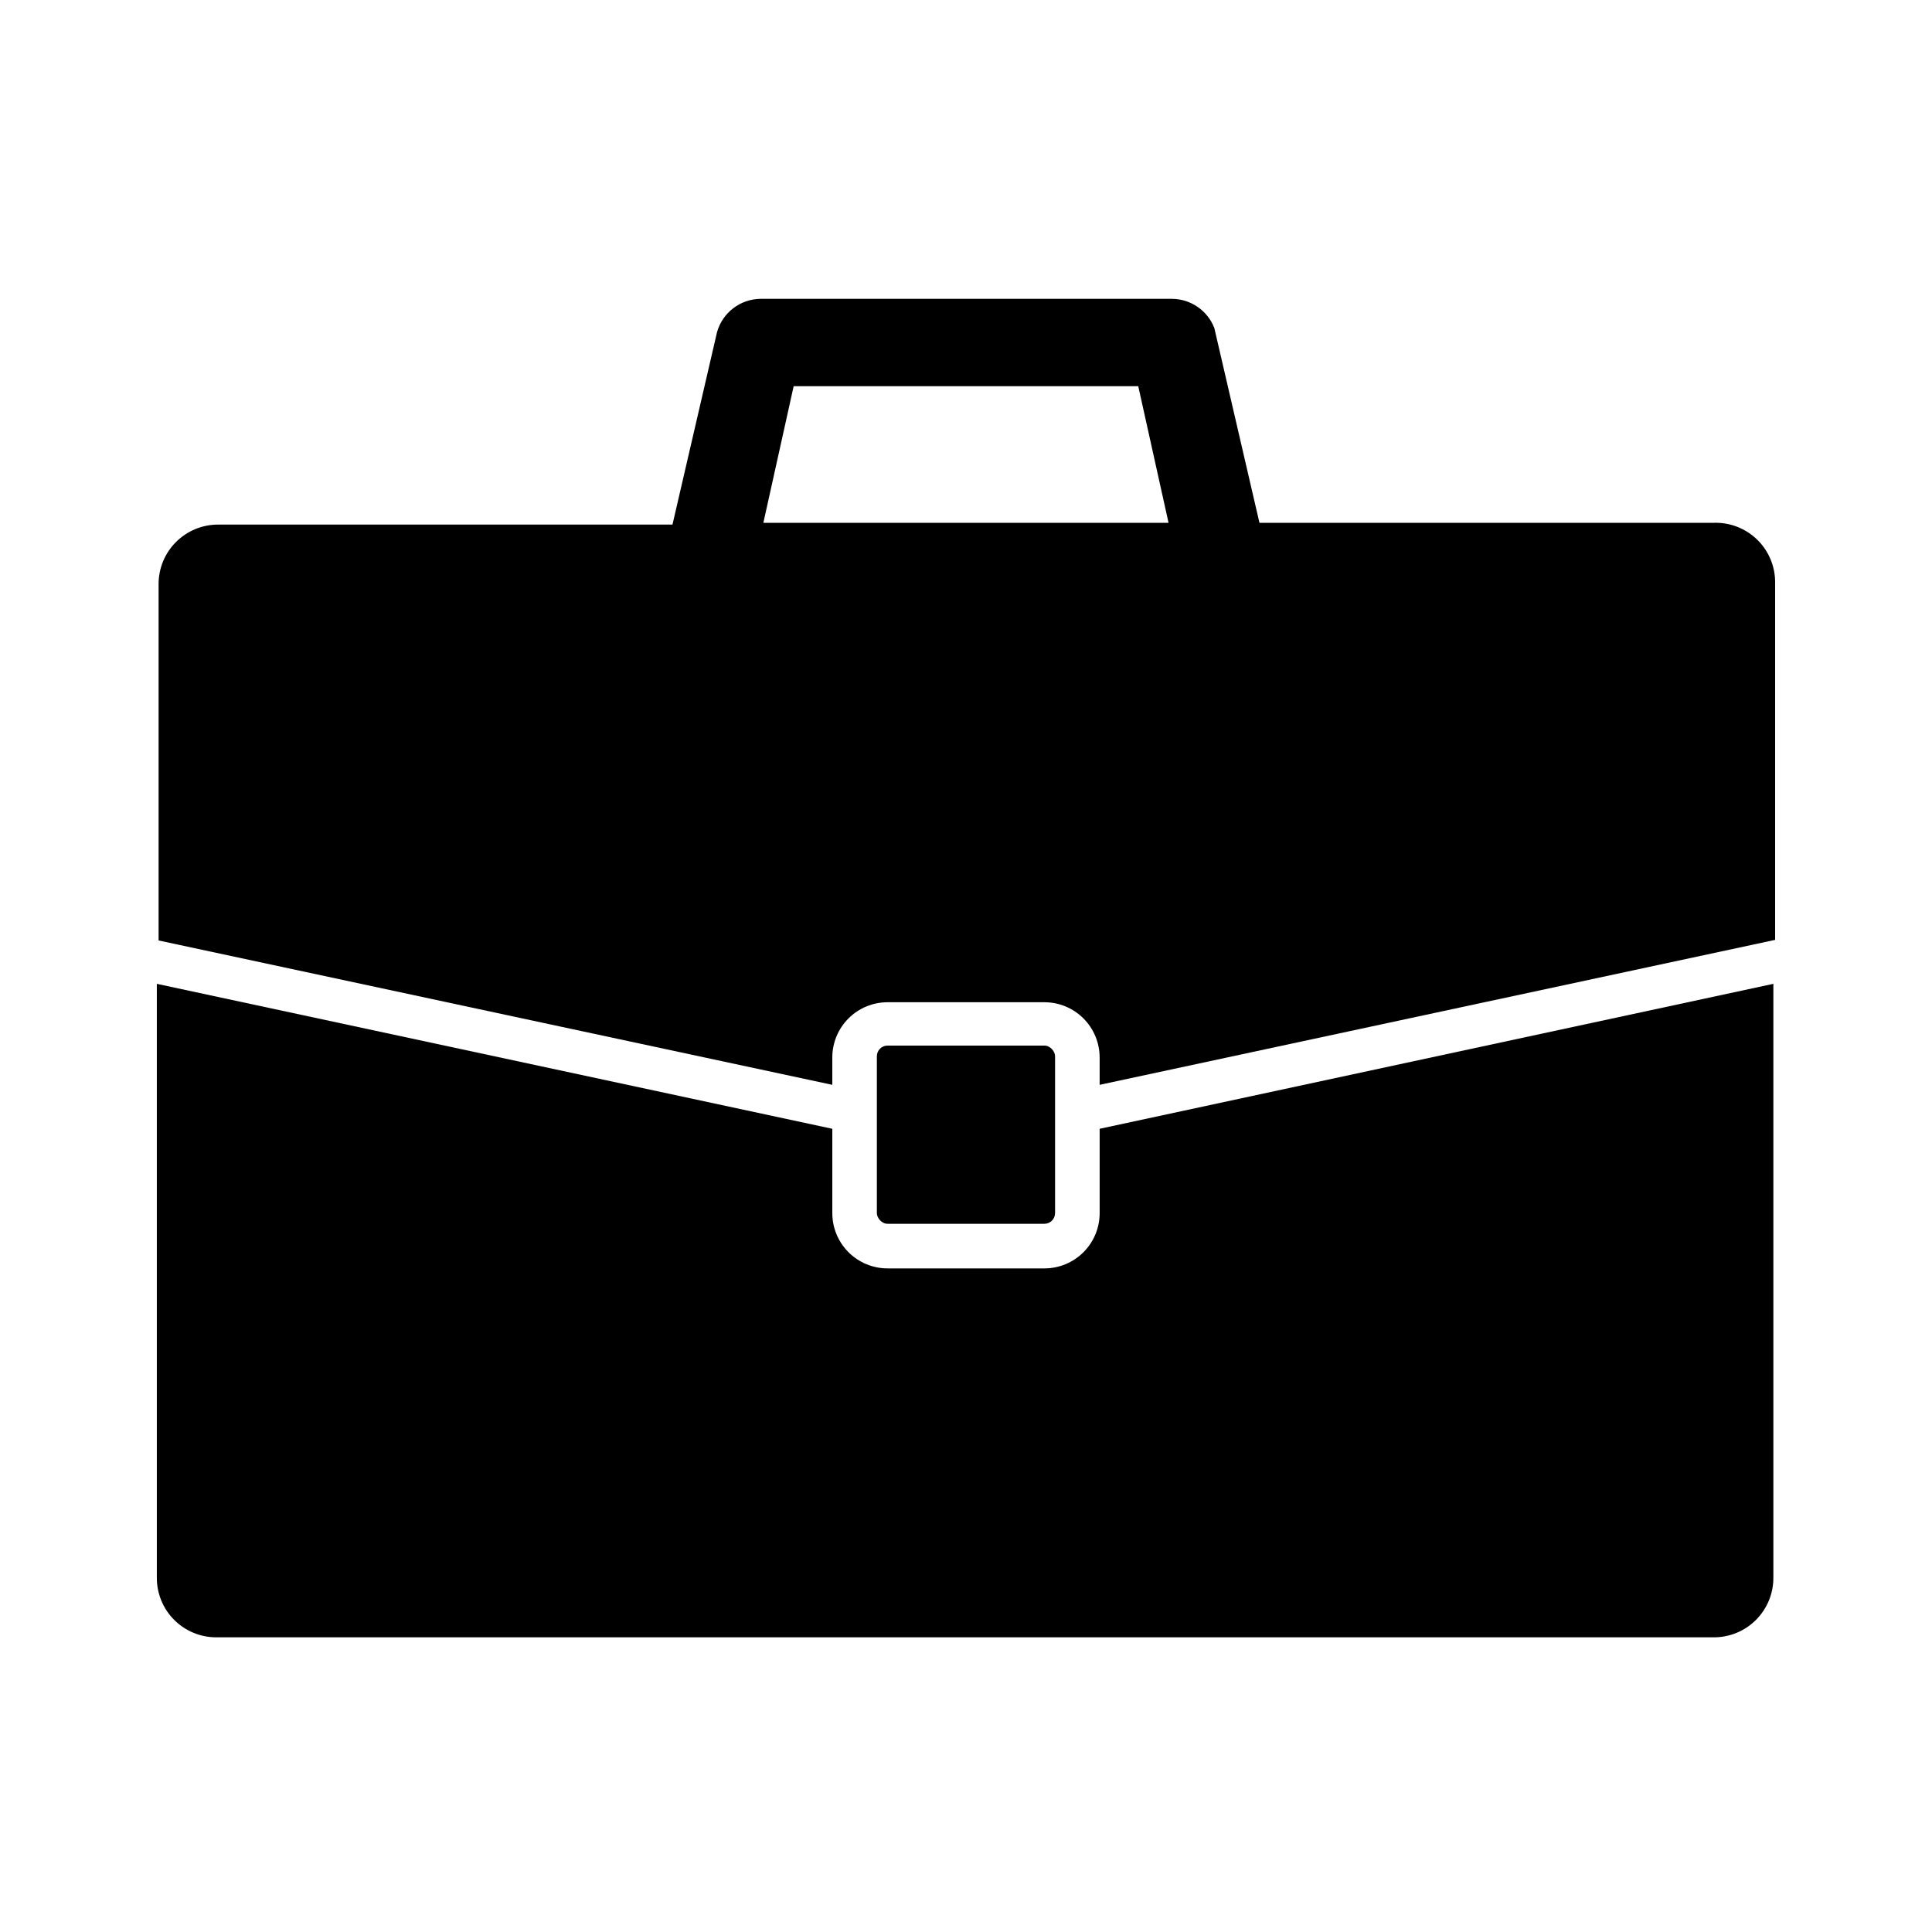
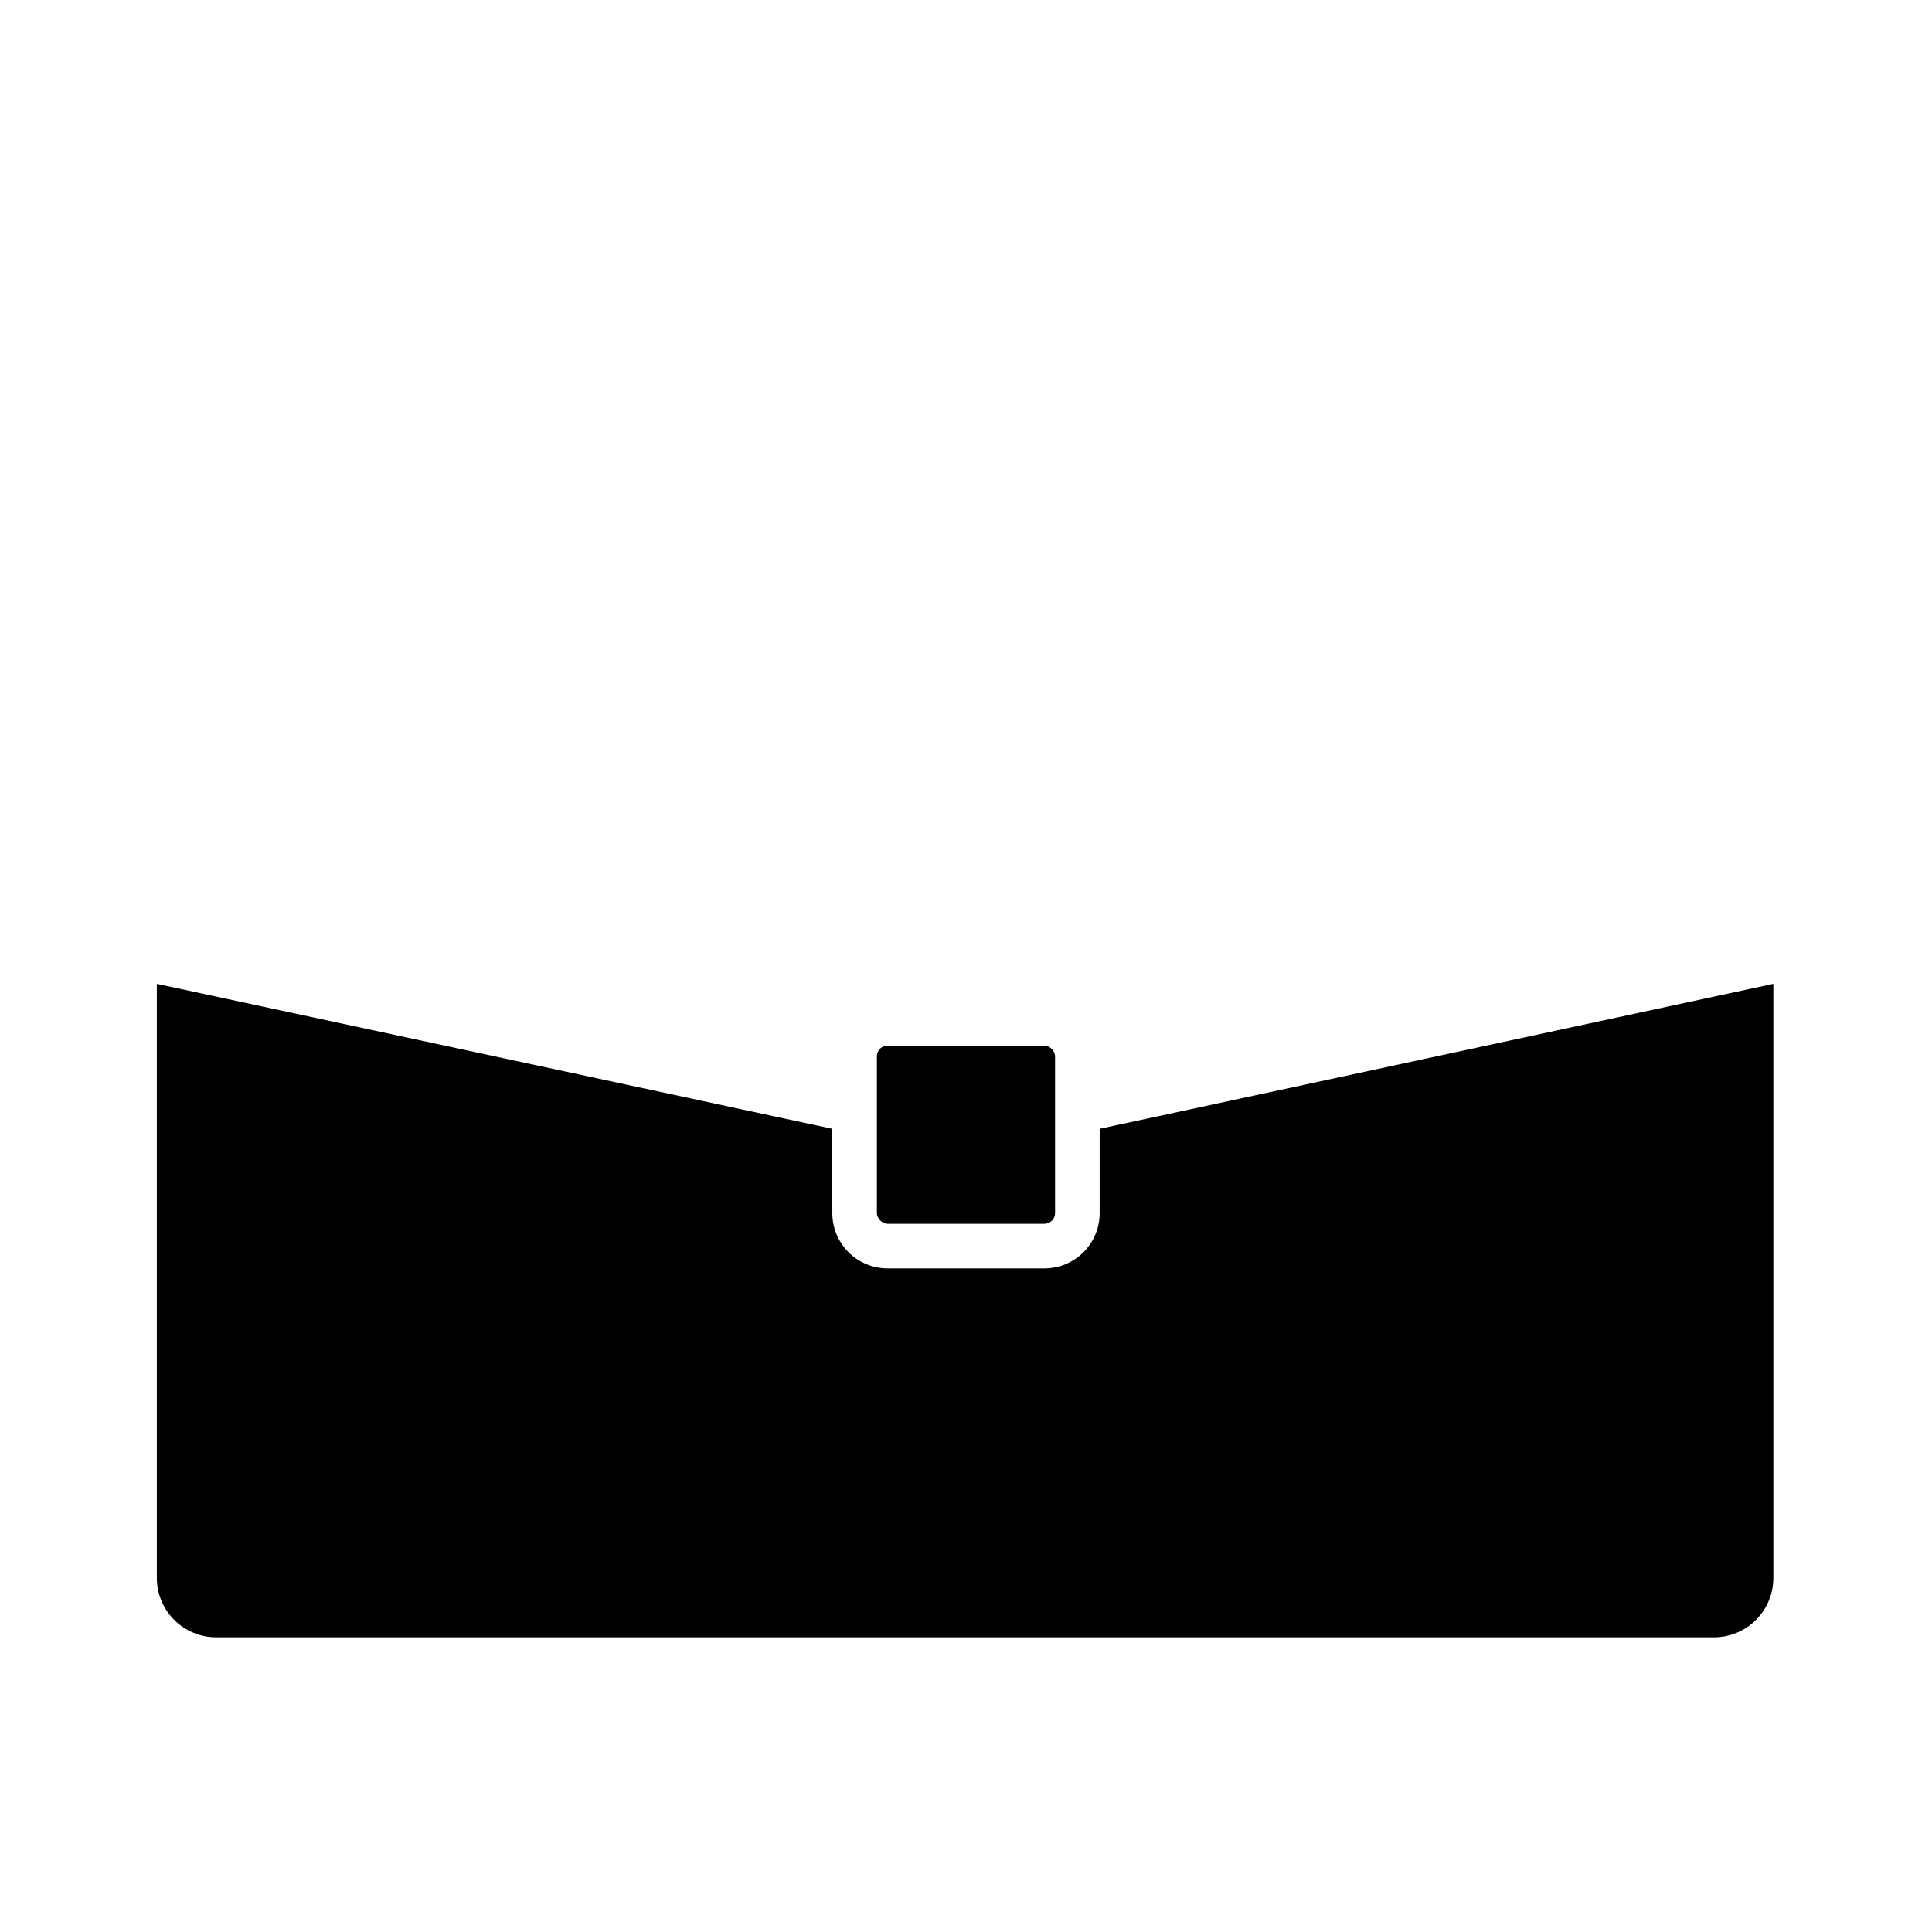
<svg xmlns="http://www.w3.org/2000/svg" fill="#000000" width="800px" height="800px" version="1.1" viewBox="144 144 512 512">
  <g>
    <path d="m435.42 443.14v22.355c0 3.887-1.543 7.609-4.289 10.355-2.746 2.746-6.469 4.289-10.352 4.289h-41.566c-3.883 0-7.606-1.543-10.352-4.289-2.746-2.746-4.289-6.469-4.289-10.355v-22.355l-179.01-38.414v157.44c0 4.172 1.656 8.18 4.609 11.133 2.953 2.949 6.957 4.609 11.133 4.609h396.91c4.176 0 8.18-1.66 11.133-4.609 2.953-2.953 4.613-6.961 4.613-11.133v-157.44z" />
    <path d="m379.21 421.09h41.562c1.566 0 2.832 1.566 2.832 2.832v41.562c0 1.566-1.27 2.832-2.832 2.832h-41.562c-1.566 0-2.832-1.566-2.832-2.832v-41.562c0-1.566 1.27-2.832 2.832-2.832z" />
-     <path d="m598.21 282.55h-120.44l-11.965-51.641c-1.801-4.613-6.227-7.668-11.18-7.715h-109.11c-5.359 0.078-10.031 3.66-11.492 8.816l-11.809 51.012h-120.44c-4.176 0-8.18 1.66-11.133 4.613-2.953 2.953-4.613 6.957-4.613 11.133v94.465l178.54 38.258v-7.242c0-3.887 1.543-7.609 4.289-10.355 2.746-2.746 6.469-4.289 10.352-4.289h41.566c3.883 0 7.606 1.543 10.352 4.289 2.746 2.746 4.289 6.469 4.289 10.355v7.242l179.01-38.414v-94.469c0.086-4.312-1.598-8.473-4.664-11.508-3.066-3.035-7.242-4.68-11.555-4.551zm-251.91 0 8.031-36.211h91.316l8.031 36.211z" />
  </g>
</svg>